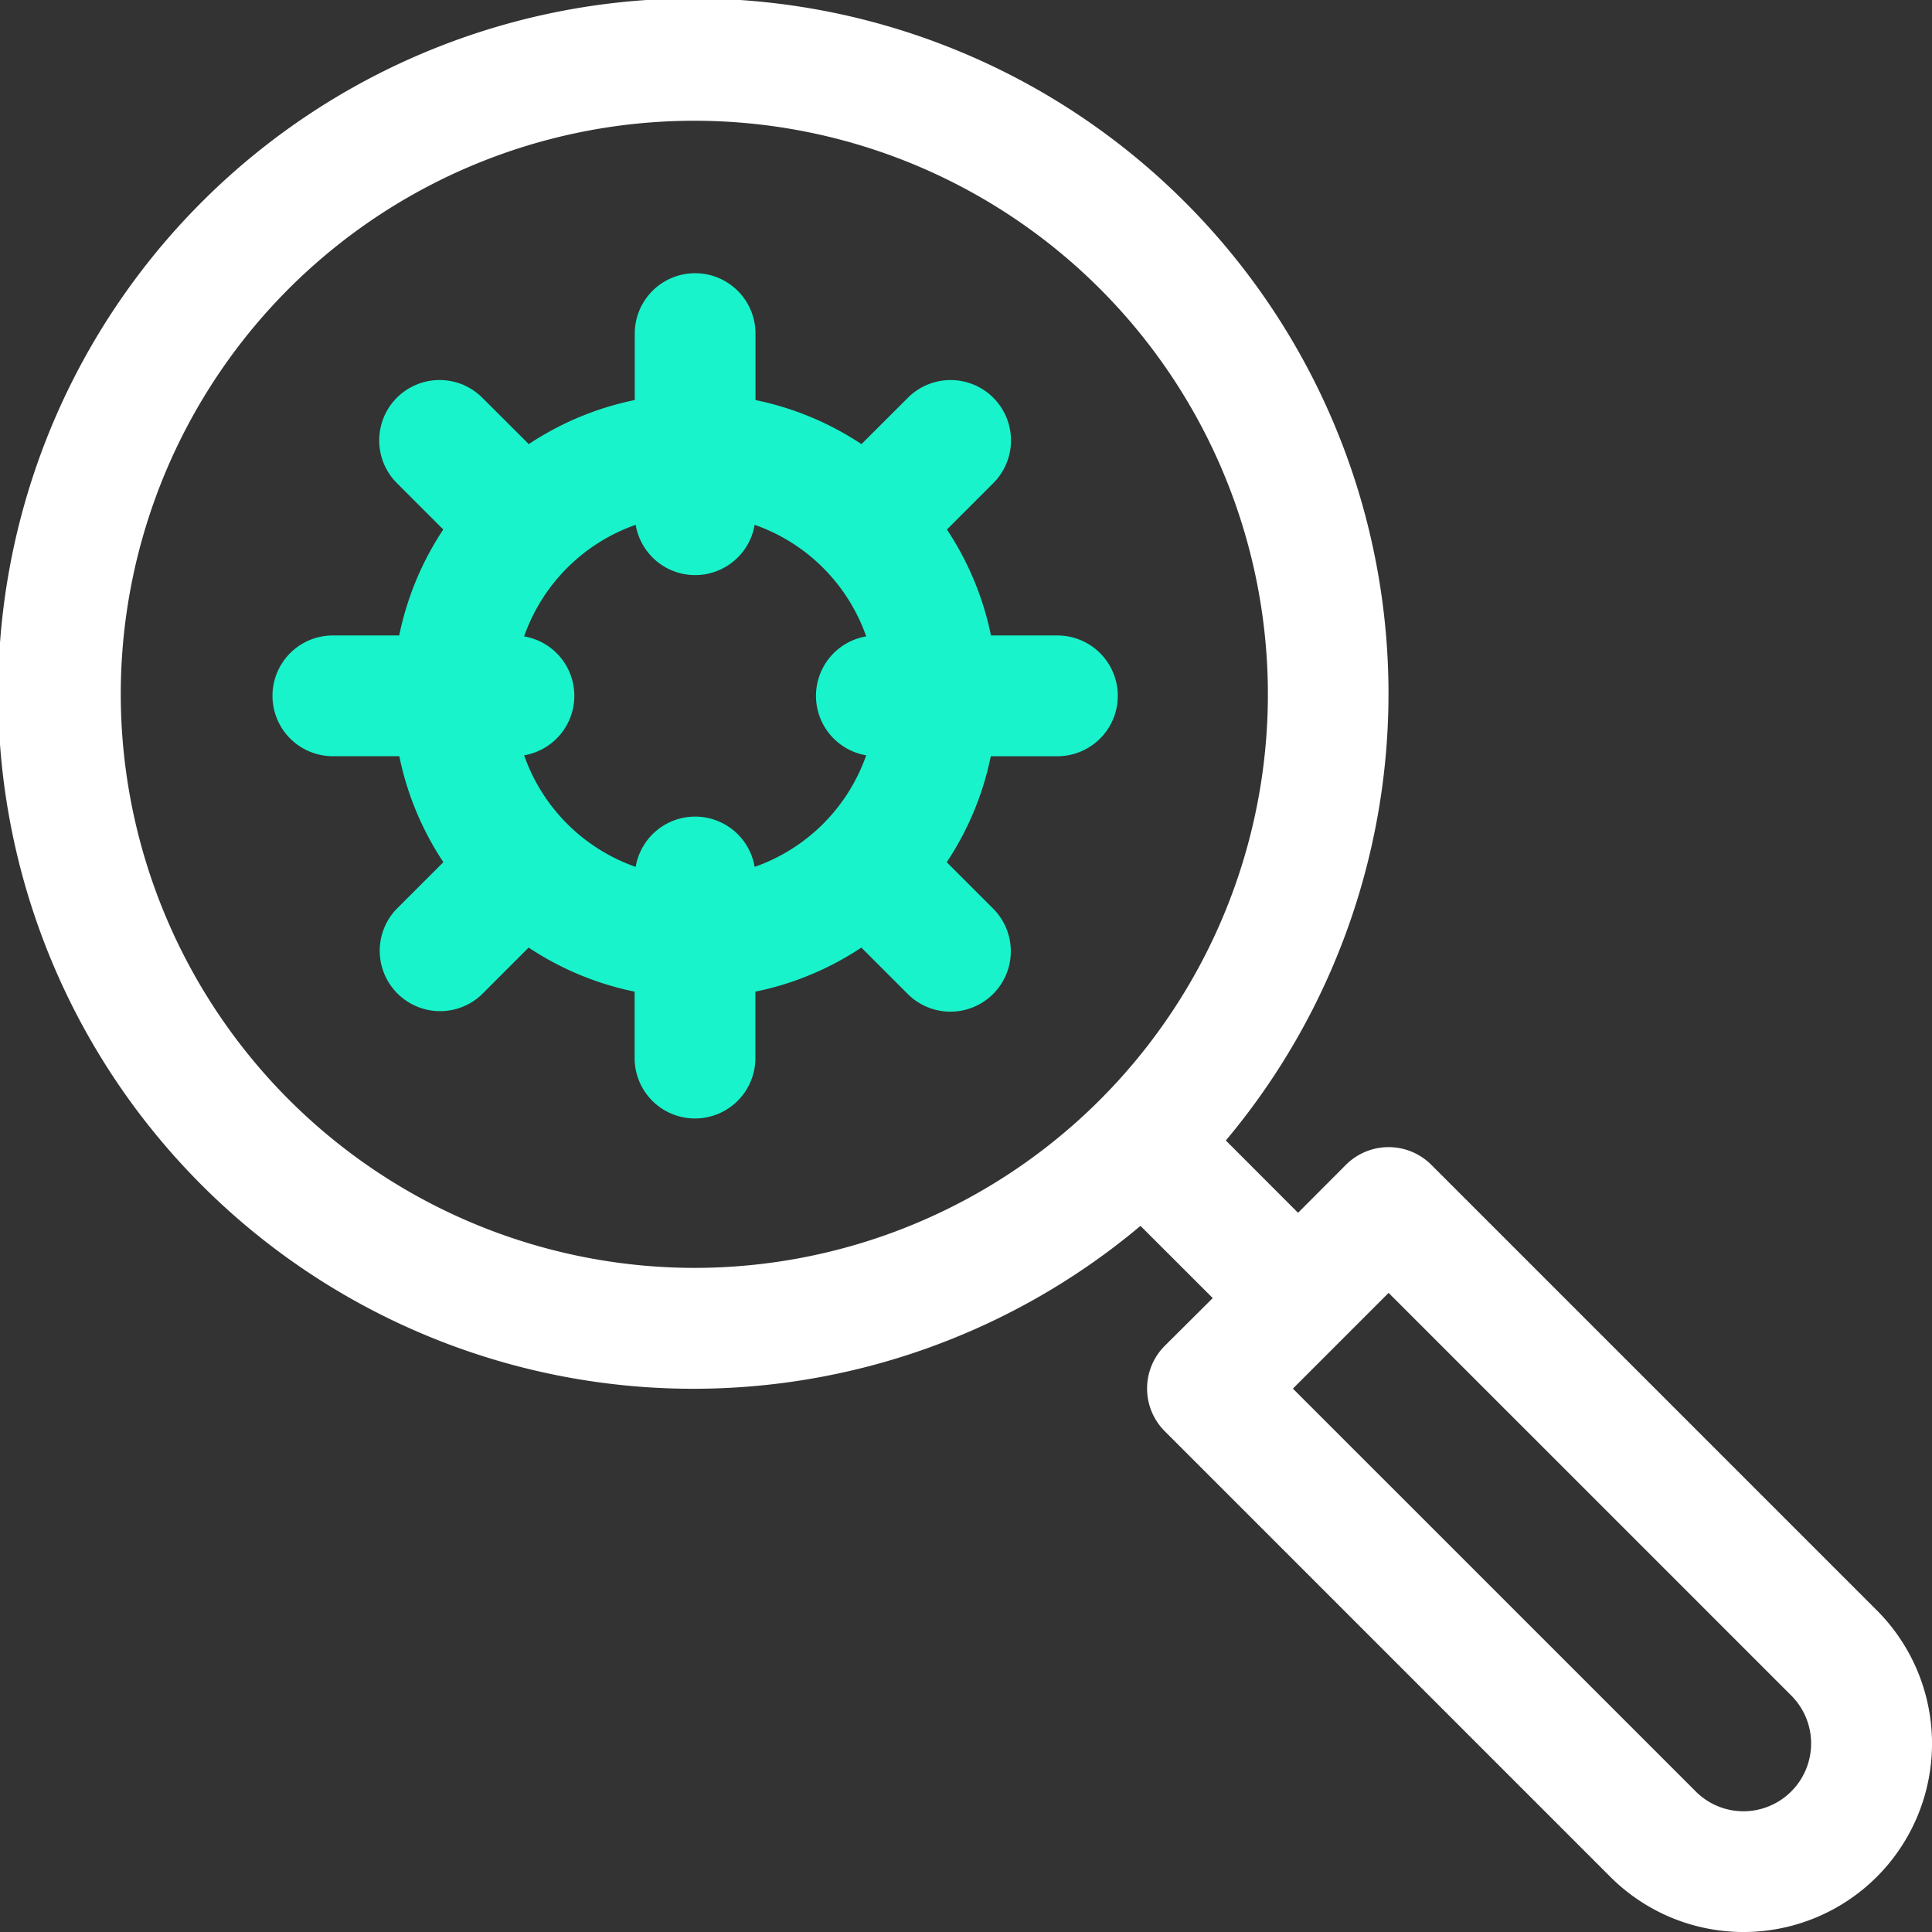
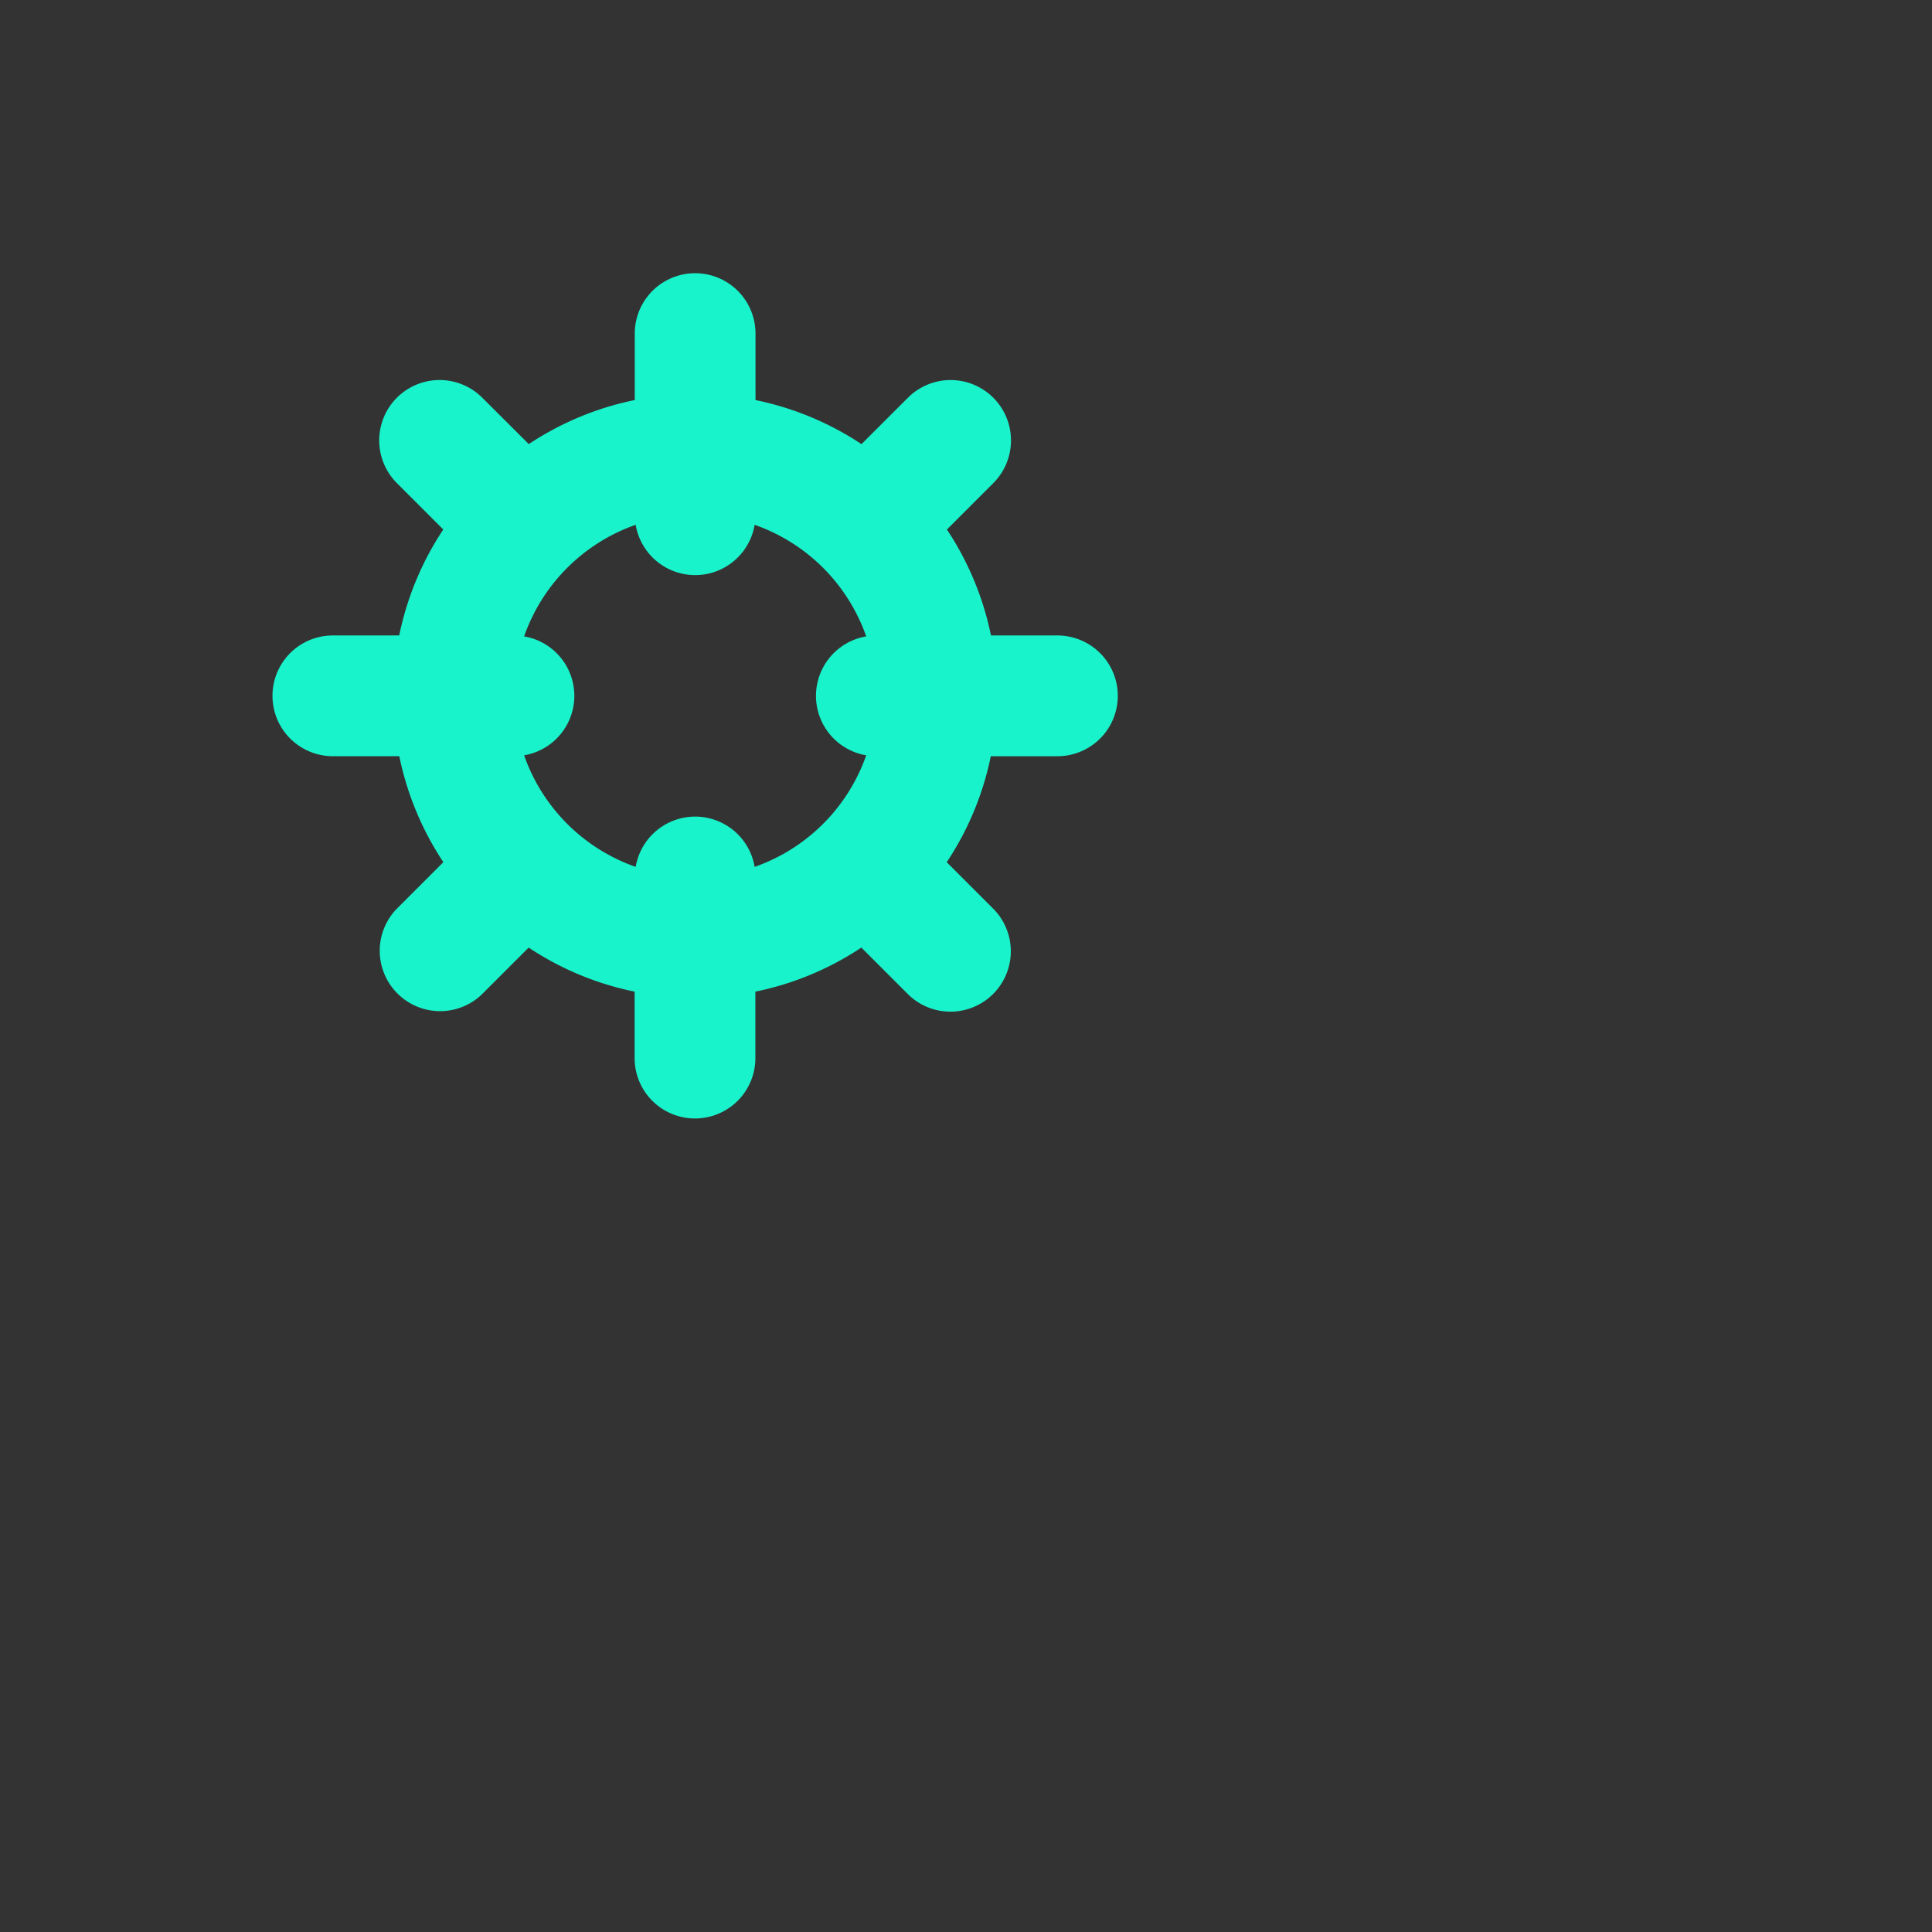
<svg xmlns="http://www.w3.org/2000/svg" width="88.572" height="88.573" viewBox="0 0 88.572 88.573">
  <rect x="0" y="0" width="88.572" height="88.573" fill="#333333" stroke="none" />
  <g id="covid" transform="translate(-0.002)">
    <path id="Trazado_37779" data-name="Trazado 37779" d="M108.2,94.548a2.768,2.768,0,1,0,0-5.536h-3.046a13.764,13.764,0,0,0-2.02-4.858l2.159-2.159a2.768,2.768,0,0,0-3.914-3.914L99.217,80.24a13.763,13.763,0,0,0-4.858-2.02V75.173a2.768,2.768,0,0,0-5.536,0v3.046a13.758,13.758,0,0,0-4.858,2.02L81.8,78.08a2.768,2.768,0,0,0-3.914,3.914l2.159,2.159a13.76,13.76,0,0,0-2.02,4.858H74.983a2.768,2.768,0,0,0,0,5.536h3.046a13.763,13.763,0,0,0,2.02,4.858l-2.159,2.159A2.768,2.768,0,0,0,81.8,105.48l2.159-2.159a13.76,13.76,0,0,0,4.858,2.02v3.046a2.768,2.768,0,0,0,5.536,0v-3.046a13.764,13.764,0,0,0,4.859-2.02l2.159,2.159a2.768,2.768,0,0,0,3.914-3.914l-2.159-2.159a13.764,13.764,0,0,0,2.02-4.858H108.2Zm-8.766-.042a8.342,8.342,0,0,1-5.115,5.115,2.765,2.765,0,0,0-5.453,0,8.342,8.342,0,0,1-5.115-5.115,2.765,2.765,0,0,0,0-5.452,8.342,8.342,0,0,1,5.115-5.115,2.765,2.765,0,0,0,5.453,0,8.342,8.342,0,0,1,5.115,5.115,2.765,2.765,0,0,0,0,5.452Z" transform="translate(-59.721 -59.879)" fill="#18f3cb" />
-     <path id="Trazado_37780" data-name="Trazado 37780" d="M86.044,73.824,65.62,53.4a2.769,2.769,0,0,0-3.914,0L59.511,55.6,56.2,52.285A31.87,31.87,0,1,0,52.287,56.2L55.6,59.51,53.4,61.7a2.768,2.768,0,0,0,0,3.914L73.826,86.042A8.639,8.639,0,1,0,86.044,73.824ZM5.538,31.831A26.295,26.295,0,1,1,31.832,58.126,26.325,26.325,0,0,1,5.538,31.831Zm74.4,51.206a3.084,3.084,0,0,1-2.195-.909L59.274,63.661l4.389-4.389L82.129,77.738a3.109,3.109,0,0,1-2.195,5.3Z" fill="#fff" />
  </g>
</svg>